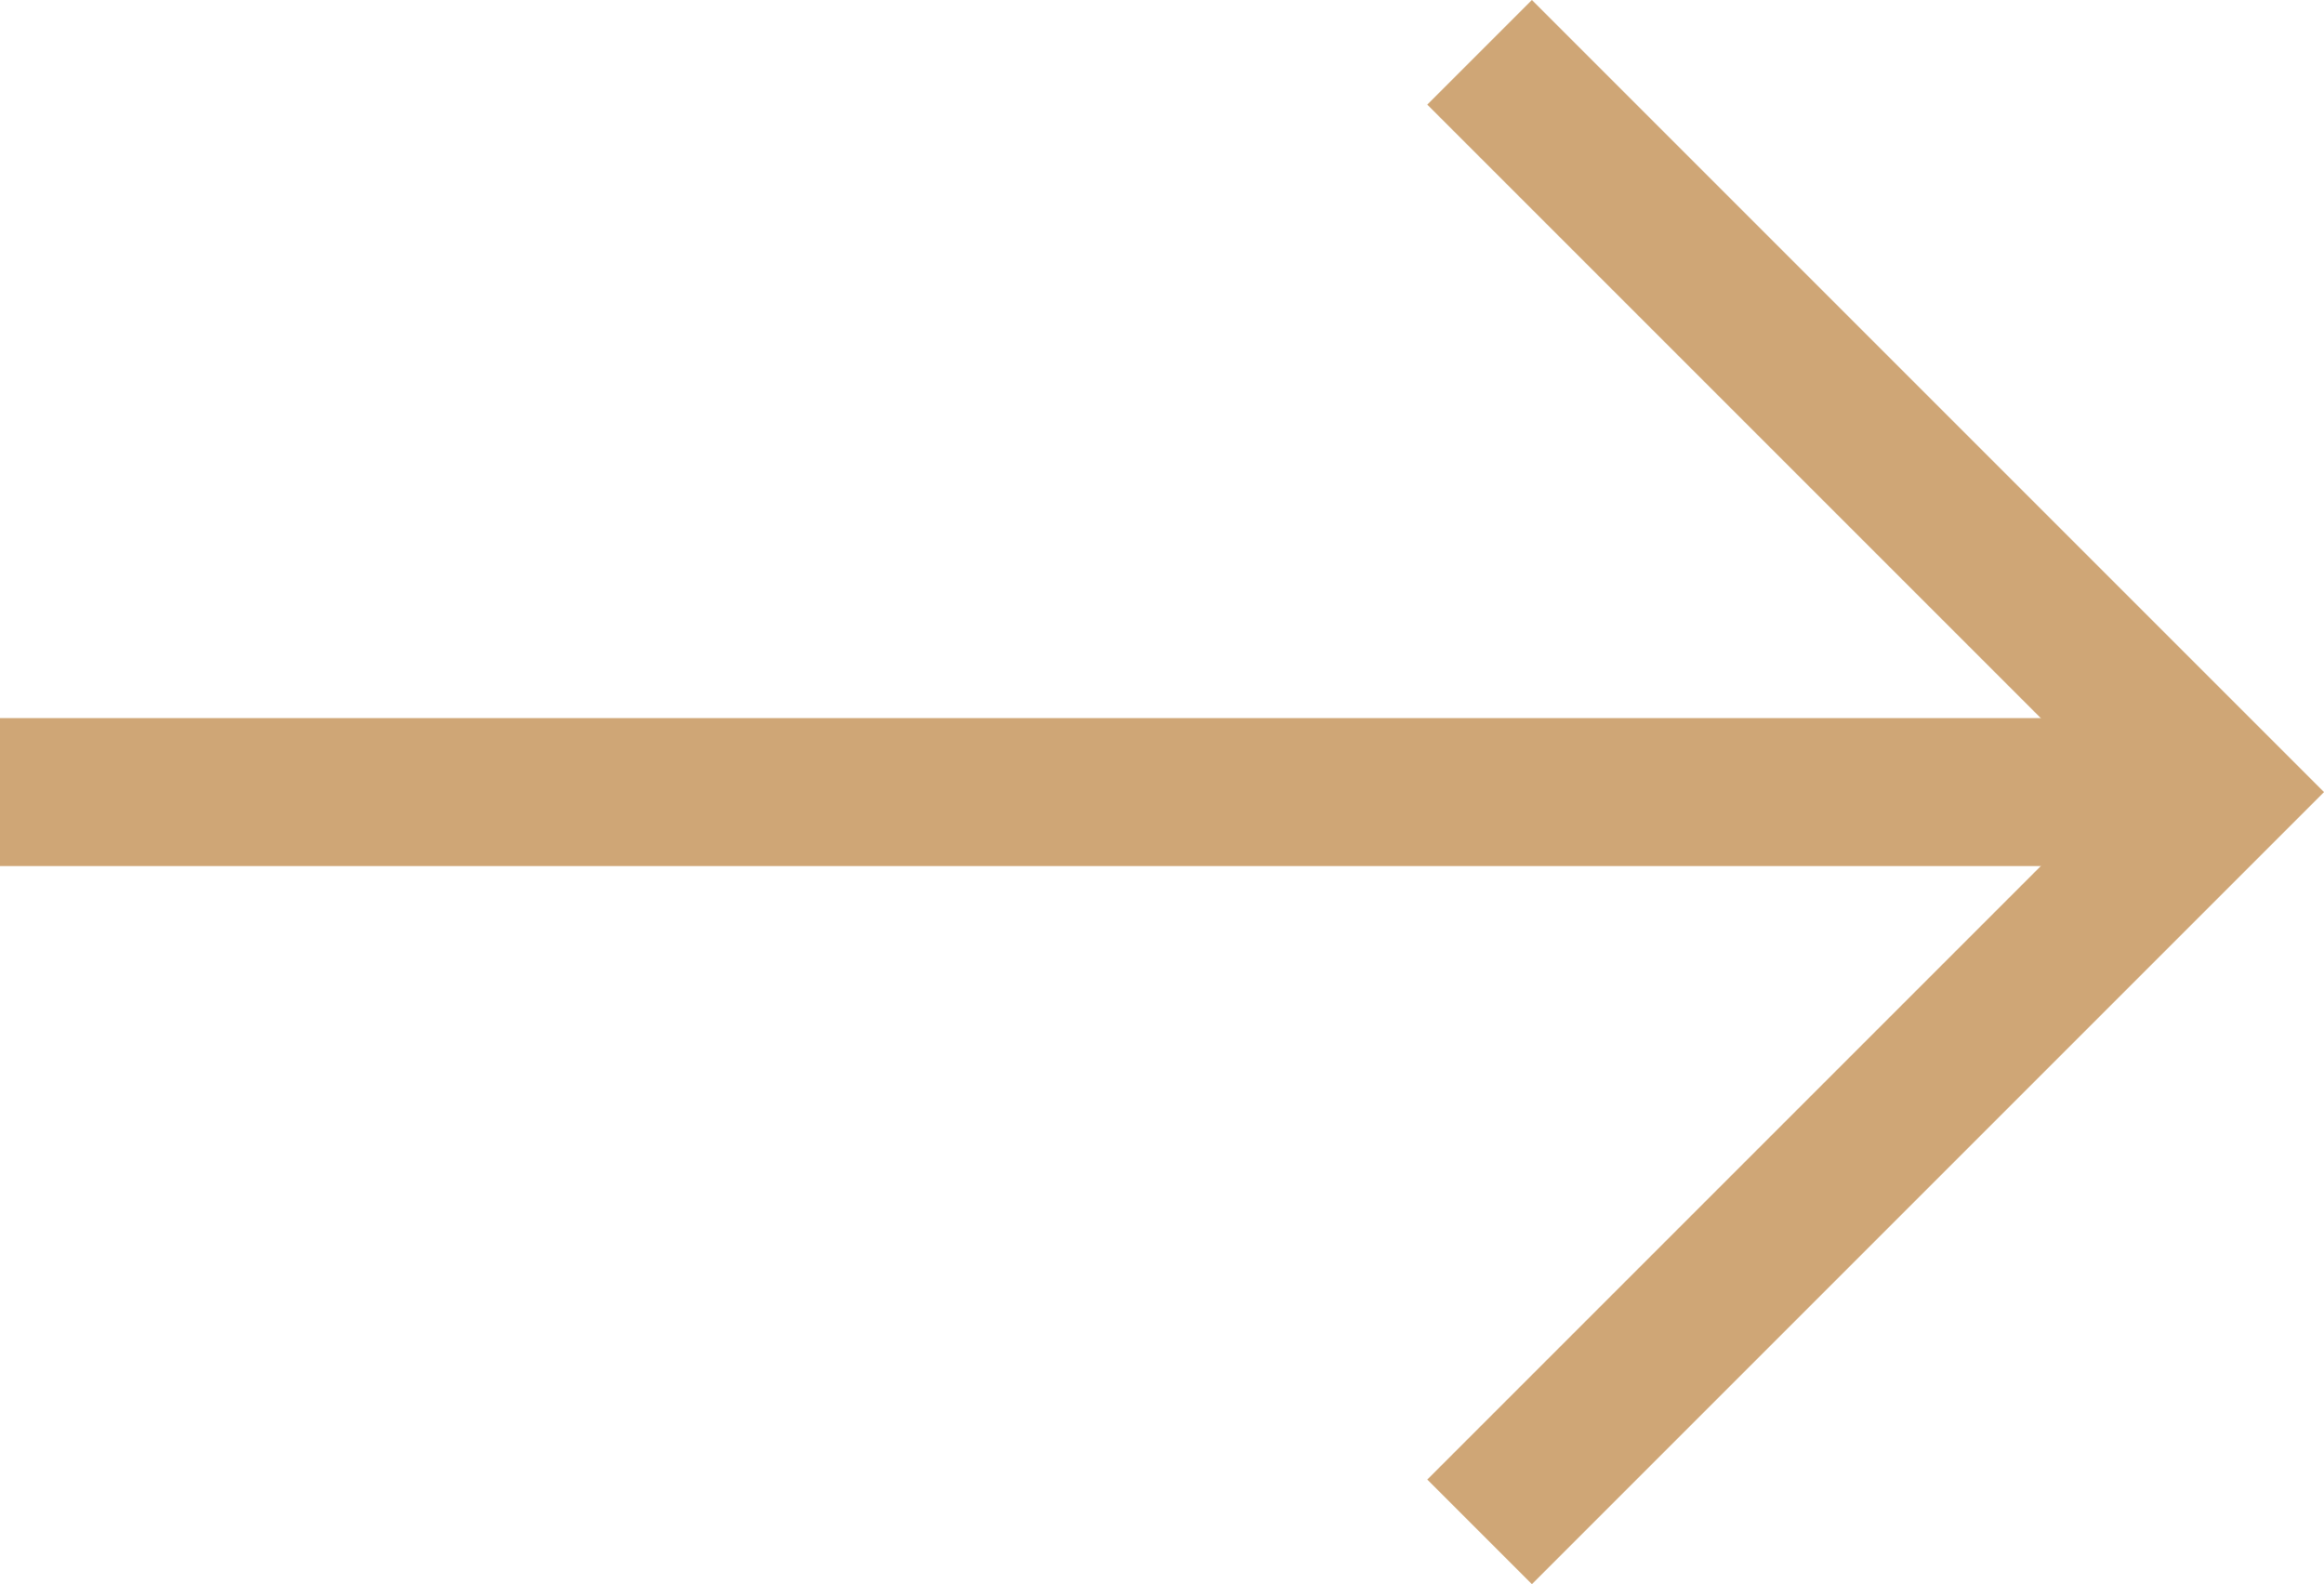
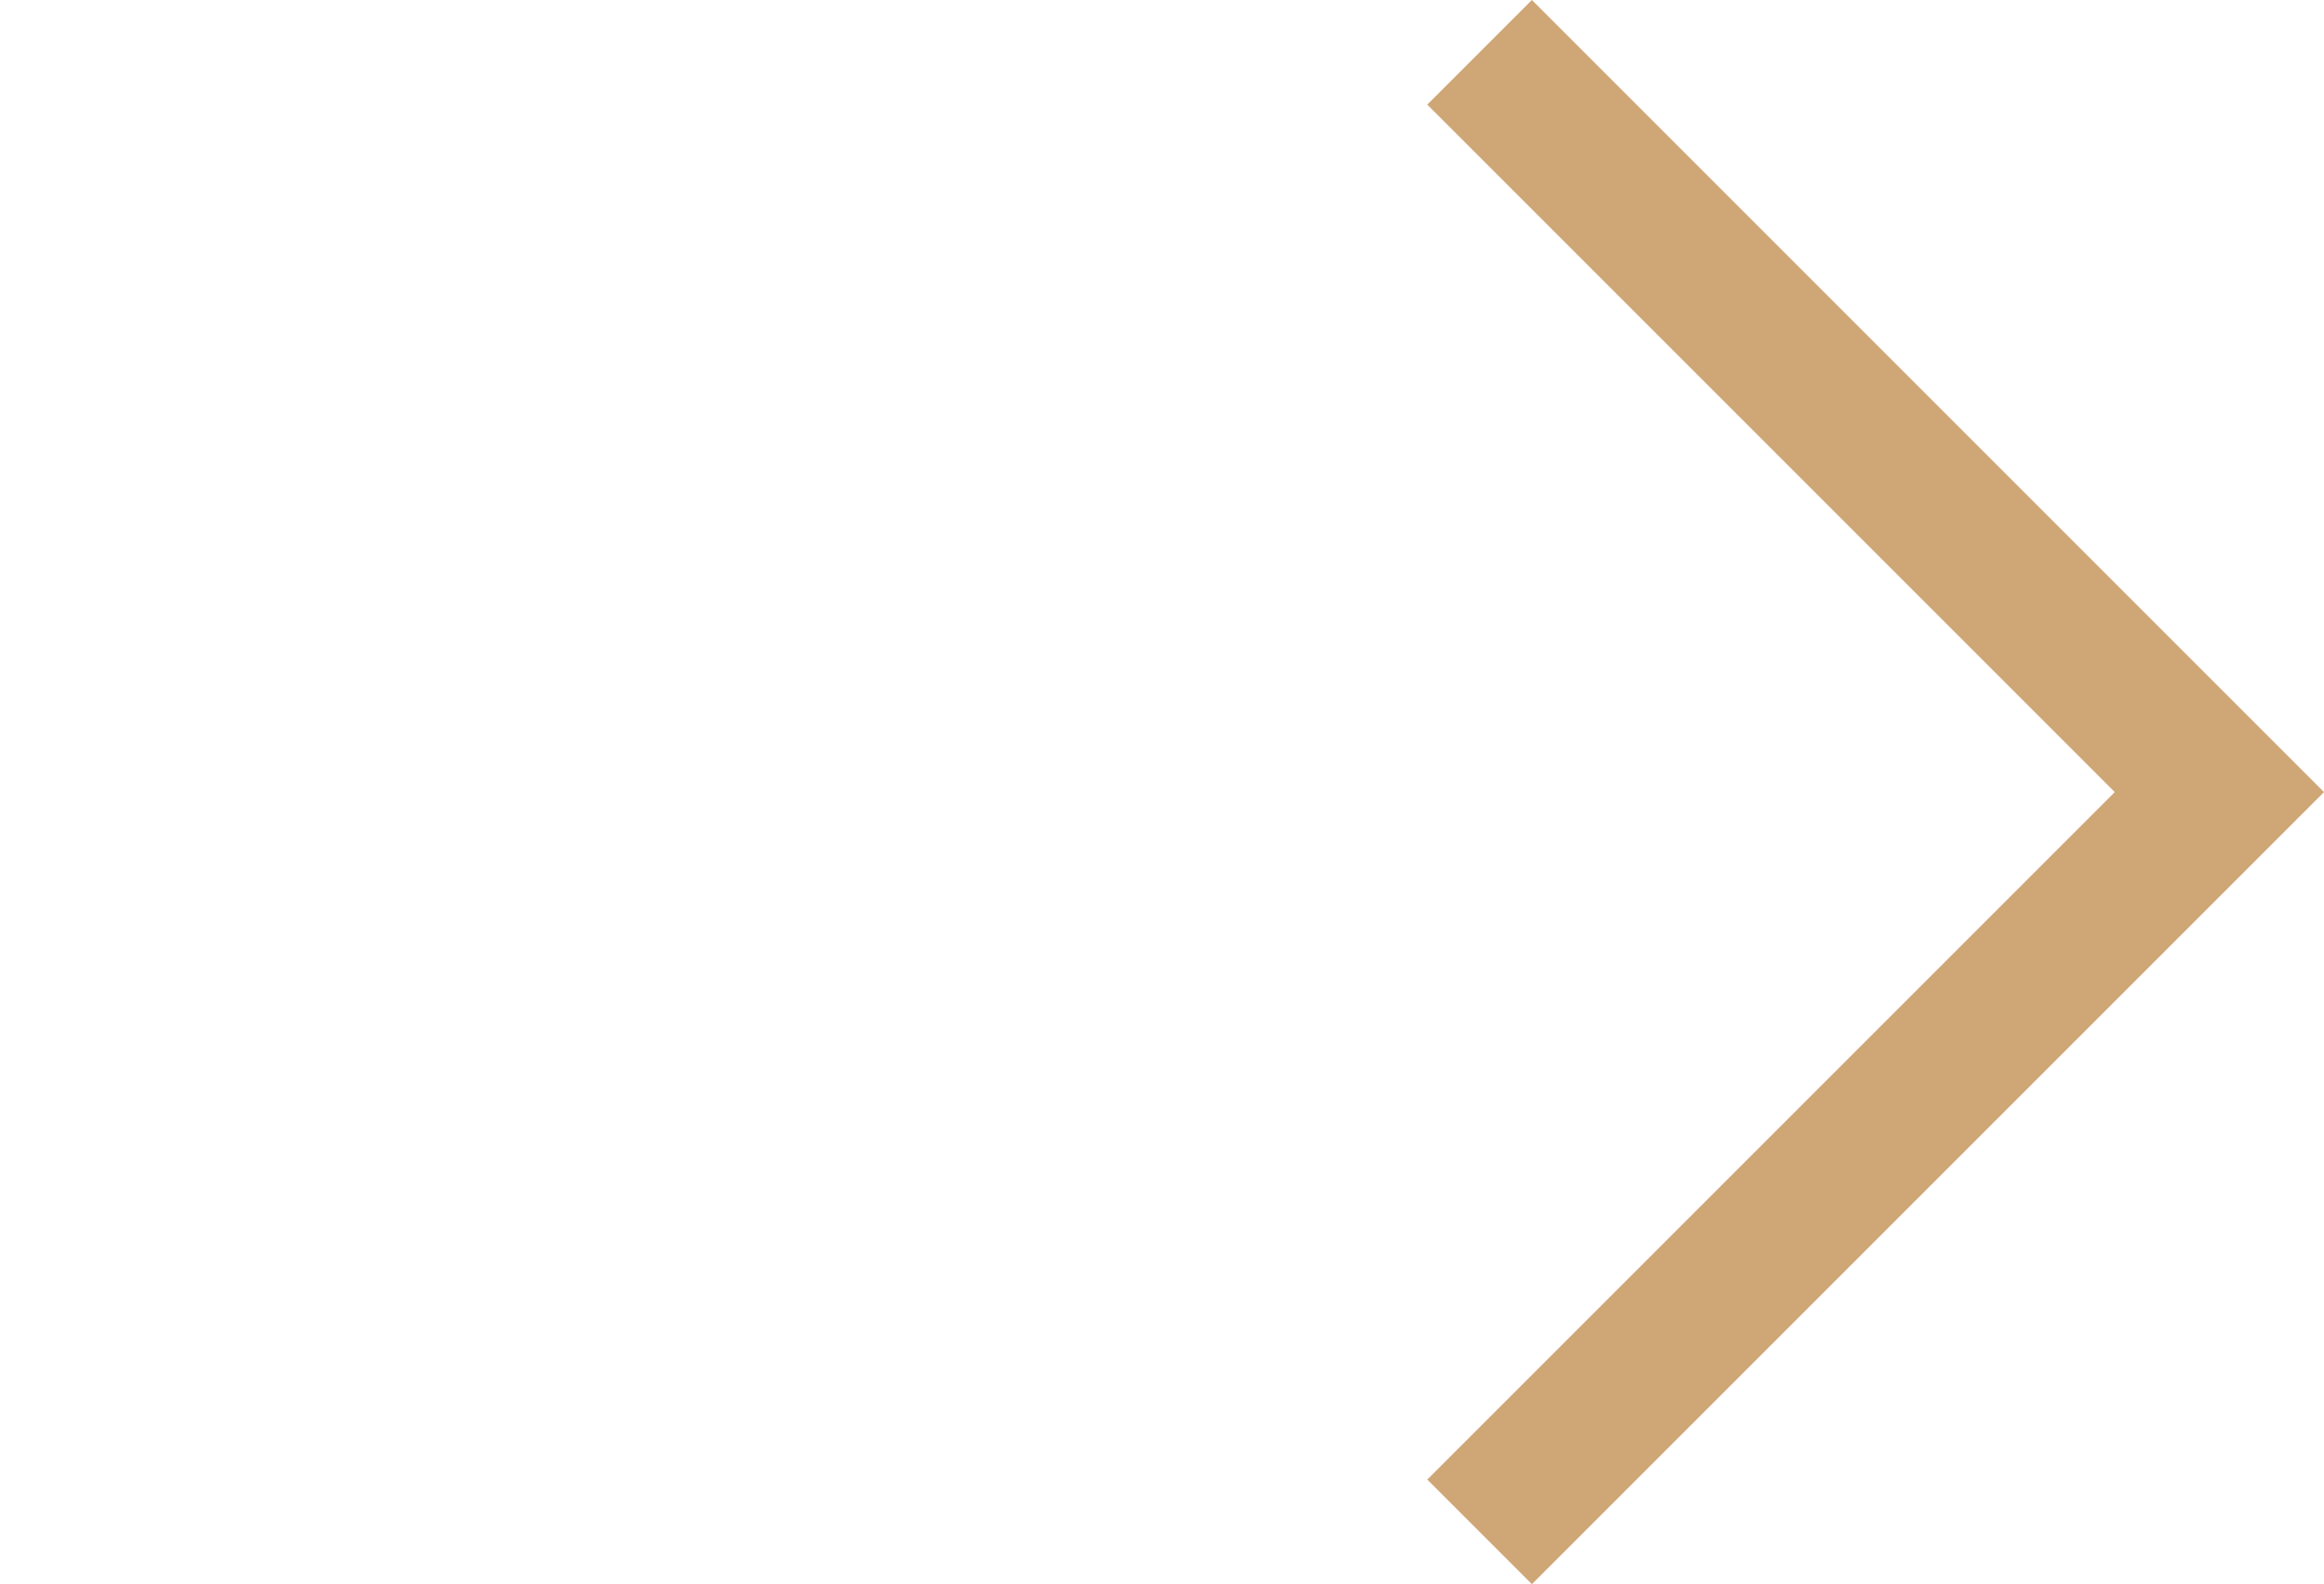
<svg xmlns="http://www.w3.org/2000/svg" width="31.414" height="21.414" viewBox="0 0 31.414 21.414">
  <defs>
    <style>.a{fill:none;}.a,.b{stroke:#cfa676;stroke-miterlimit:10;stroke-width:2px;}.b{fill:#fff;}</style>
  </defs>
  <g transform="translate(-867 -316.293)">
    <path class="a" d="M907,317l10,10-10,10" transform="translate(-20)" />
-     <line class="b" x1="30" transform="translate(867 327)" />
  </g>
</svg>